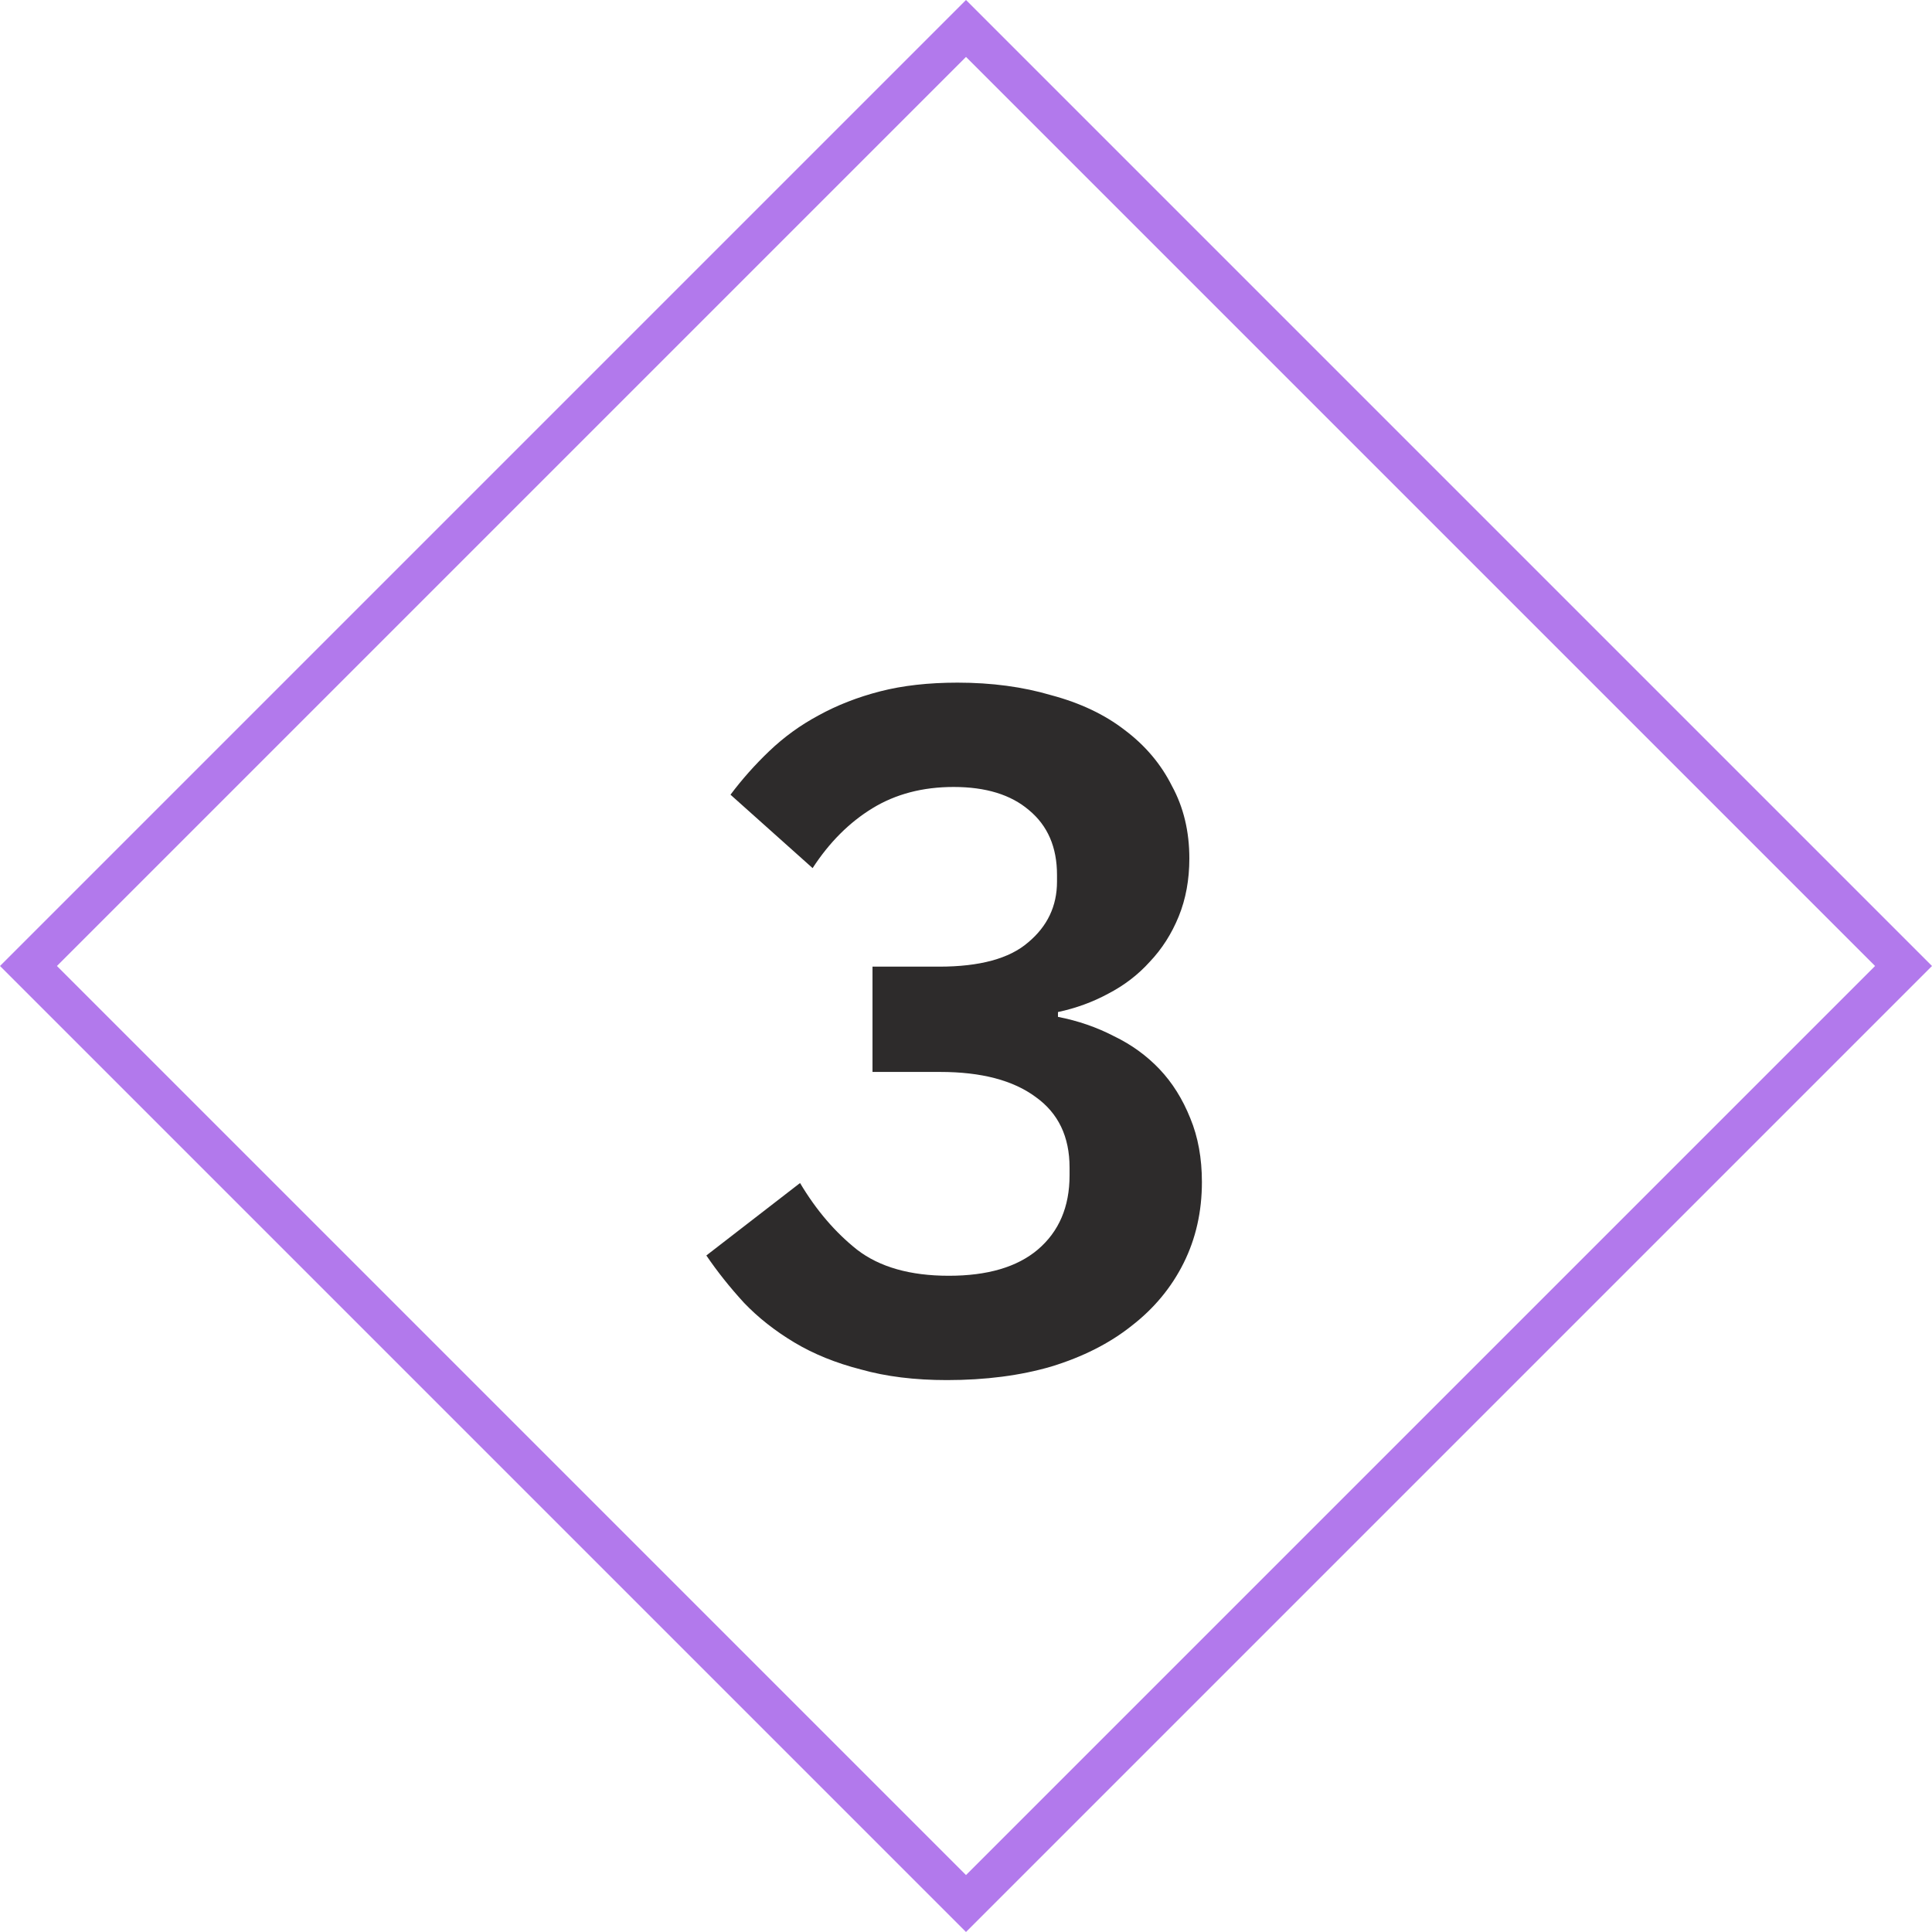
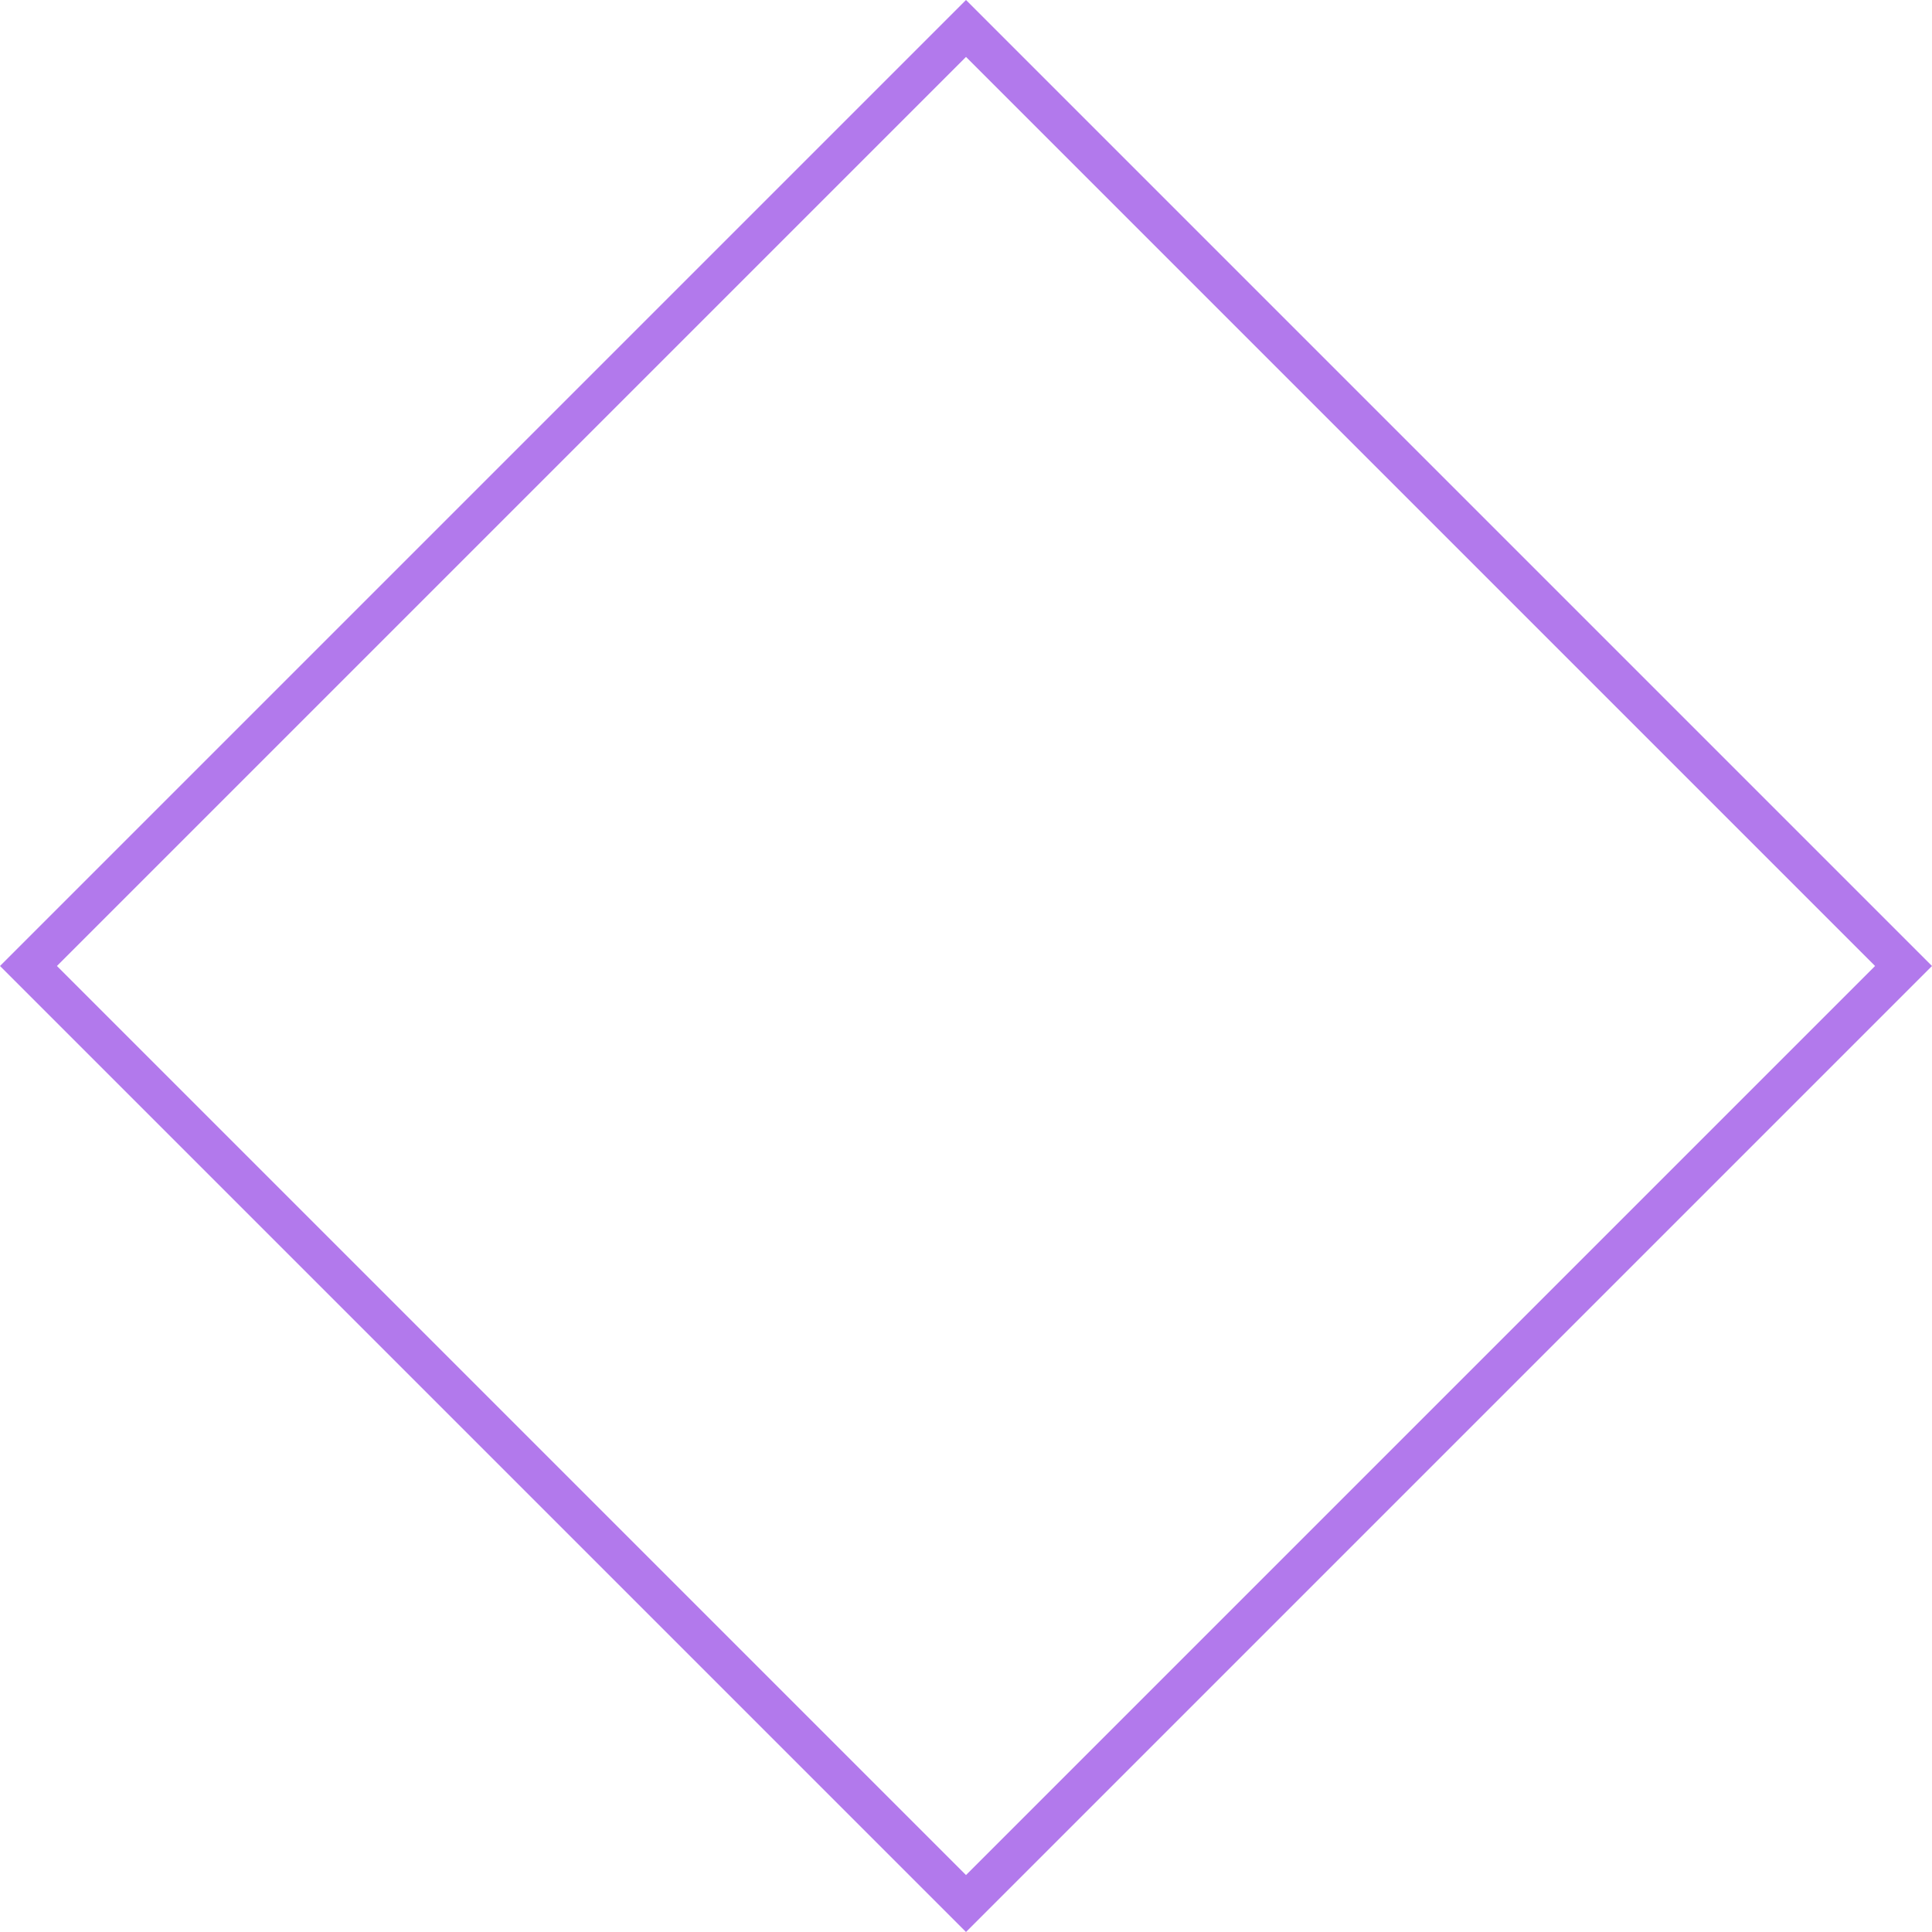
<svg xmlns="http://www.w3.org/2000/svg" width="48" height="48" viewBox="0 0 48 48" fill="none">
  <rect x="24" y="0.707" width="32.941" height="32.941" transform="rotate(45 24 0.707)" stroke="#7711DD" stroke-opacity="0.56" />
-   <path d="M23.333 24.016C24.341 24.016 25.077 23.816 25.541 23.416C26.021 23.016 26.261 22.512 26.261 21.904V21.736C26.261 21.048 26.029 20.512 25.565 20.128C25.117 19.744 24.493 19.552 23.693 19.552C22.925 19.552 22.253 19.728 21.677 20.08C21.101 20.432 20.605 20.928 20.189 21.568L18.149 19.744C18.437 19.36 18.757 19 19.109 18.664C19.477 18.312 19.885 18.016 20.333 17.776C20.797 17.52 21.309 17.32 21.869 17.176C22.429 17.032 23.069 16.96 23.789 16.96C24.637 16.96 25.413 17.064 26.117 17.272C26.837 17.464 27.445 17.752 27.941 18.136C28.453 18.52 28.845 18.984 29.117 19.528C29.405 20.056 29.549 20.656 29.549 21.328C29.549 21.856 29.461 22.336 29.285 22.768C29.109 23.2 28.869 23.576 28.565 23.896C28.277 24.216 27.933 24.48 27.533 24.688C27.149 24.896 26.733 25.048 26.285 25.144V25.264C26.781 25.36 27.245 25.52 27.677 25.744C28.109 25.952 28.485 26.224 28.805 26.56C29.125 26.896 29.381 27.304 29.573 27.784C29.765 28.248 29.861 28.776 29.861 29.368C29.861 30.104 29.709 30.776 29.405 31.384C29.101 31.992 28.669 32.512 28.109 32.944C27.565 33.376 26.901 33.712 26.117 33.952C25.349 34.176 24.485 34.288 23.525 34.288C22.725 34.288 22.013 34.2 21.389 34.024C20.765 33.864 20.213 33.64 19.733 33.352C19.253 33.064 18.837 32.736 18.485 32.368C18.133 31.984 17.821 31.592 17.549 31.192L19.877 29.392C20.277 30.064 20.749 30.616 21.293 31.048C21.853 31.48 22.613 31.696 23.573 31.696C24.533 31.696 25.269 31.48 25.781 31.048C26.309 30.6 26.573 29.984 26.573 29.2V29.008C26.573 28.24 26.293 27.656 25.733 27.256C25.173 26.84 24.381 26.632 23.357 26.632H21.677V24.016H23.333Z" fill="#2D2B2B" />
</svg>